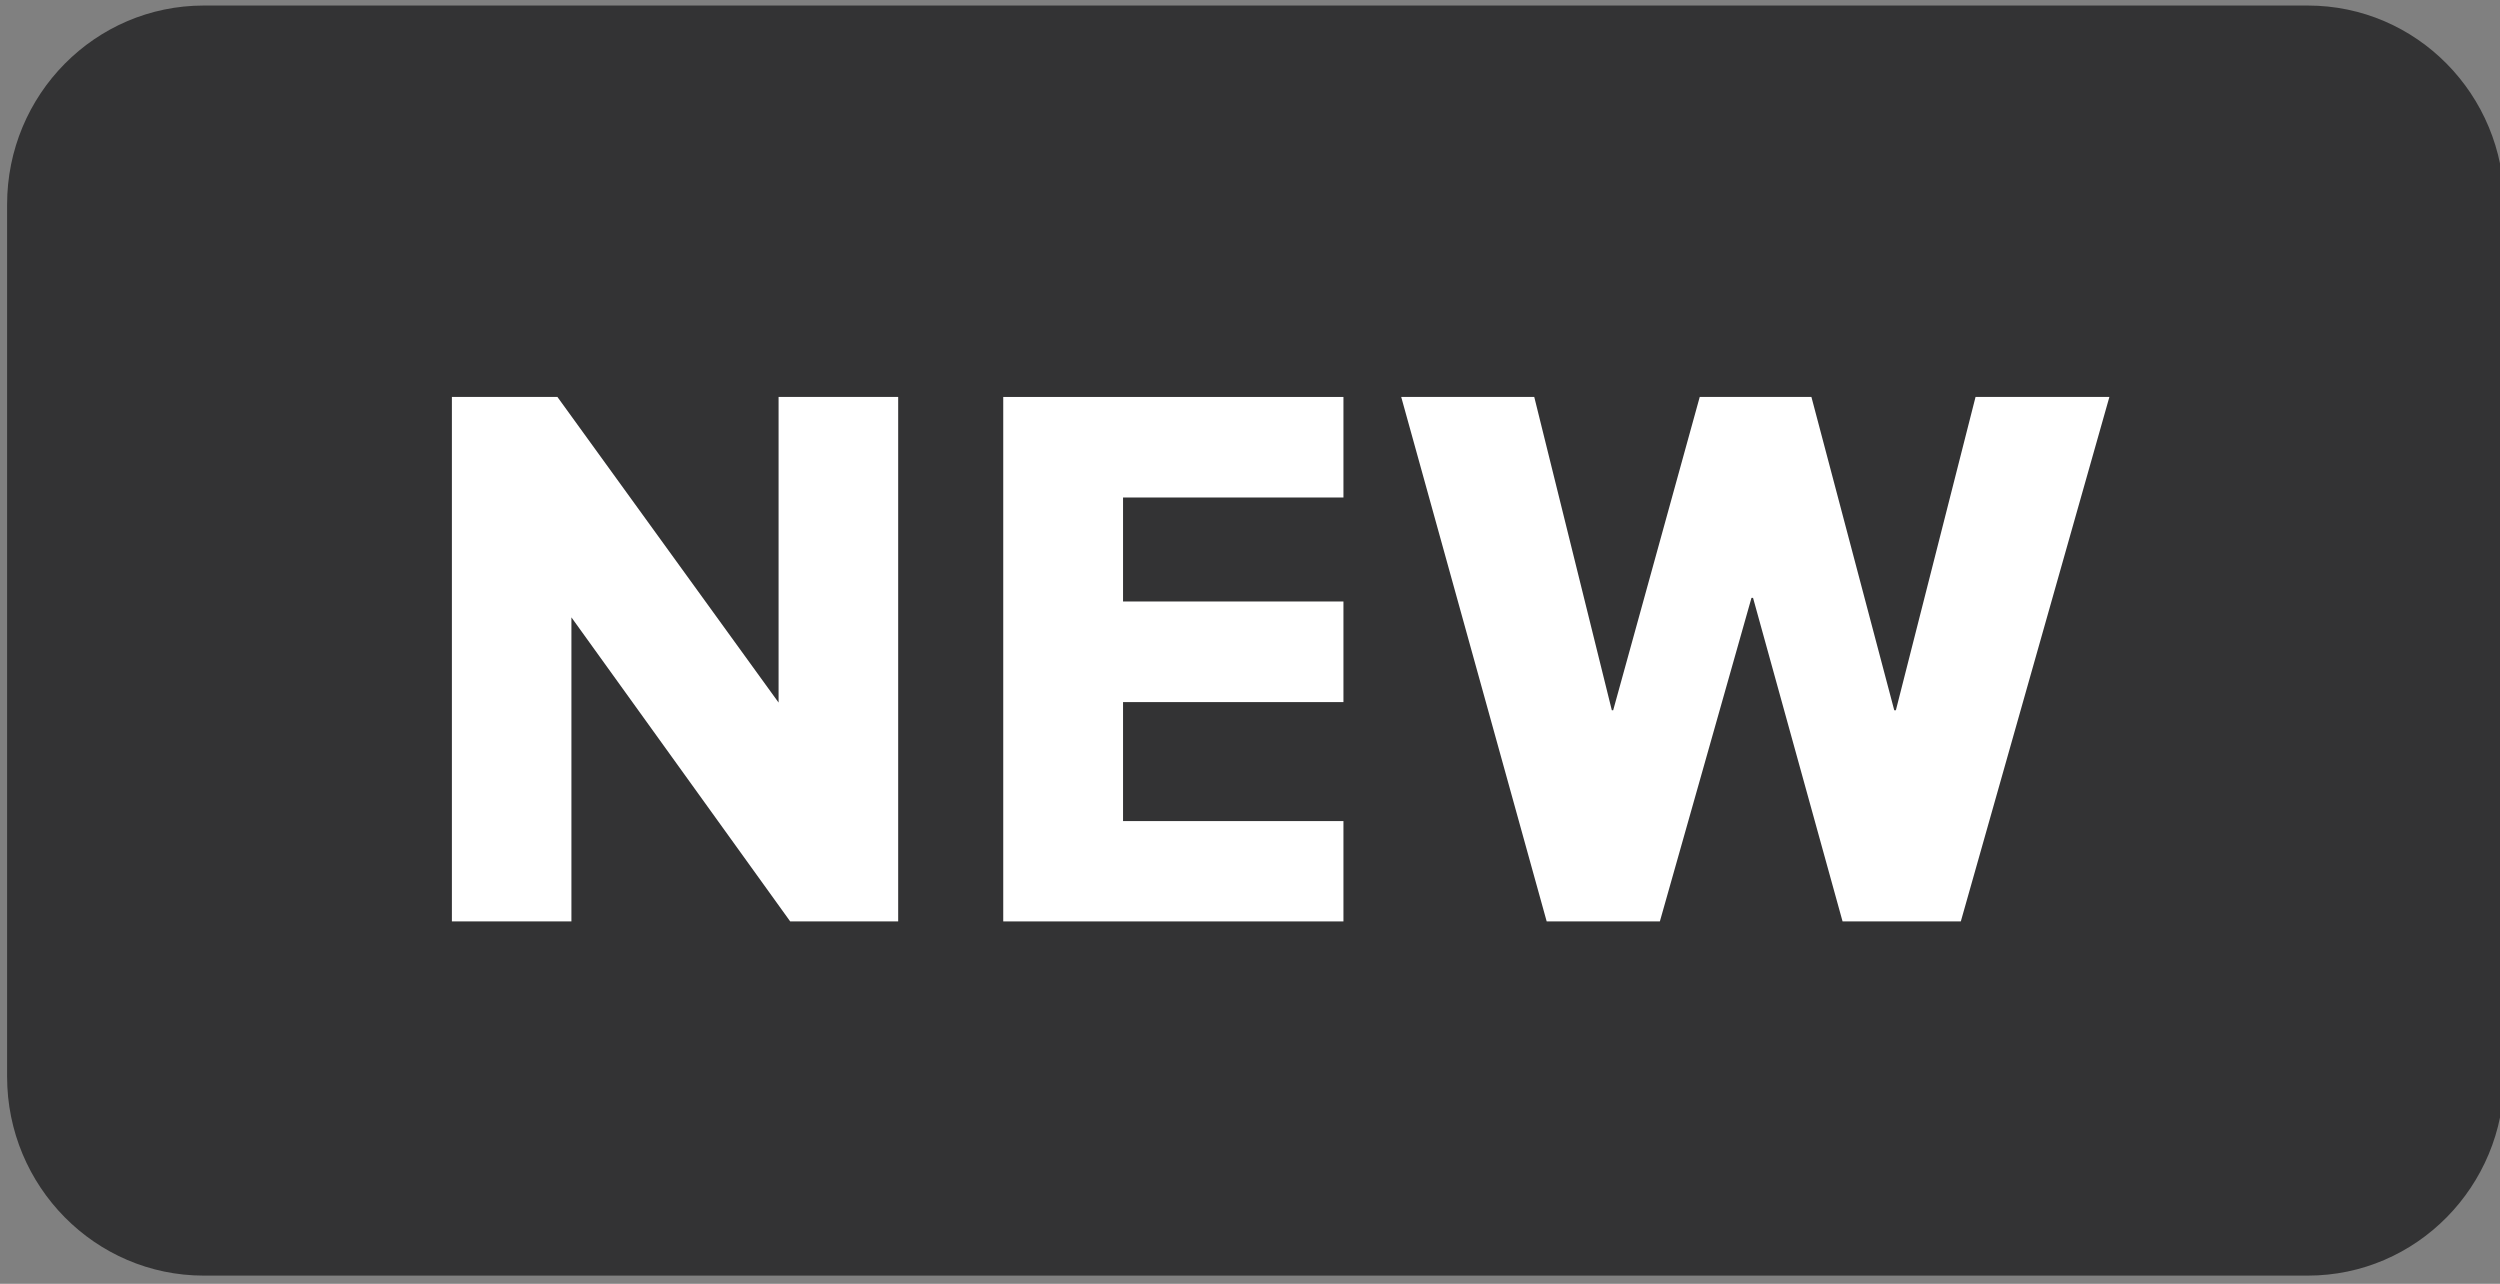
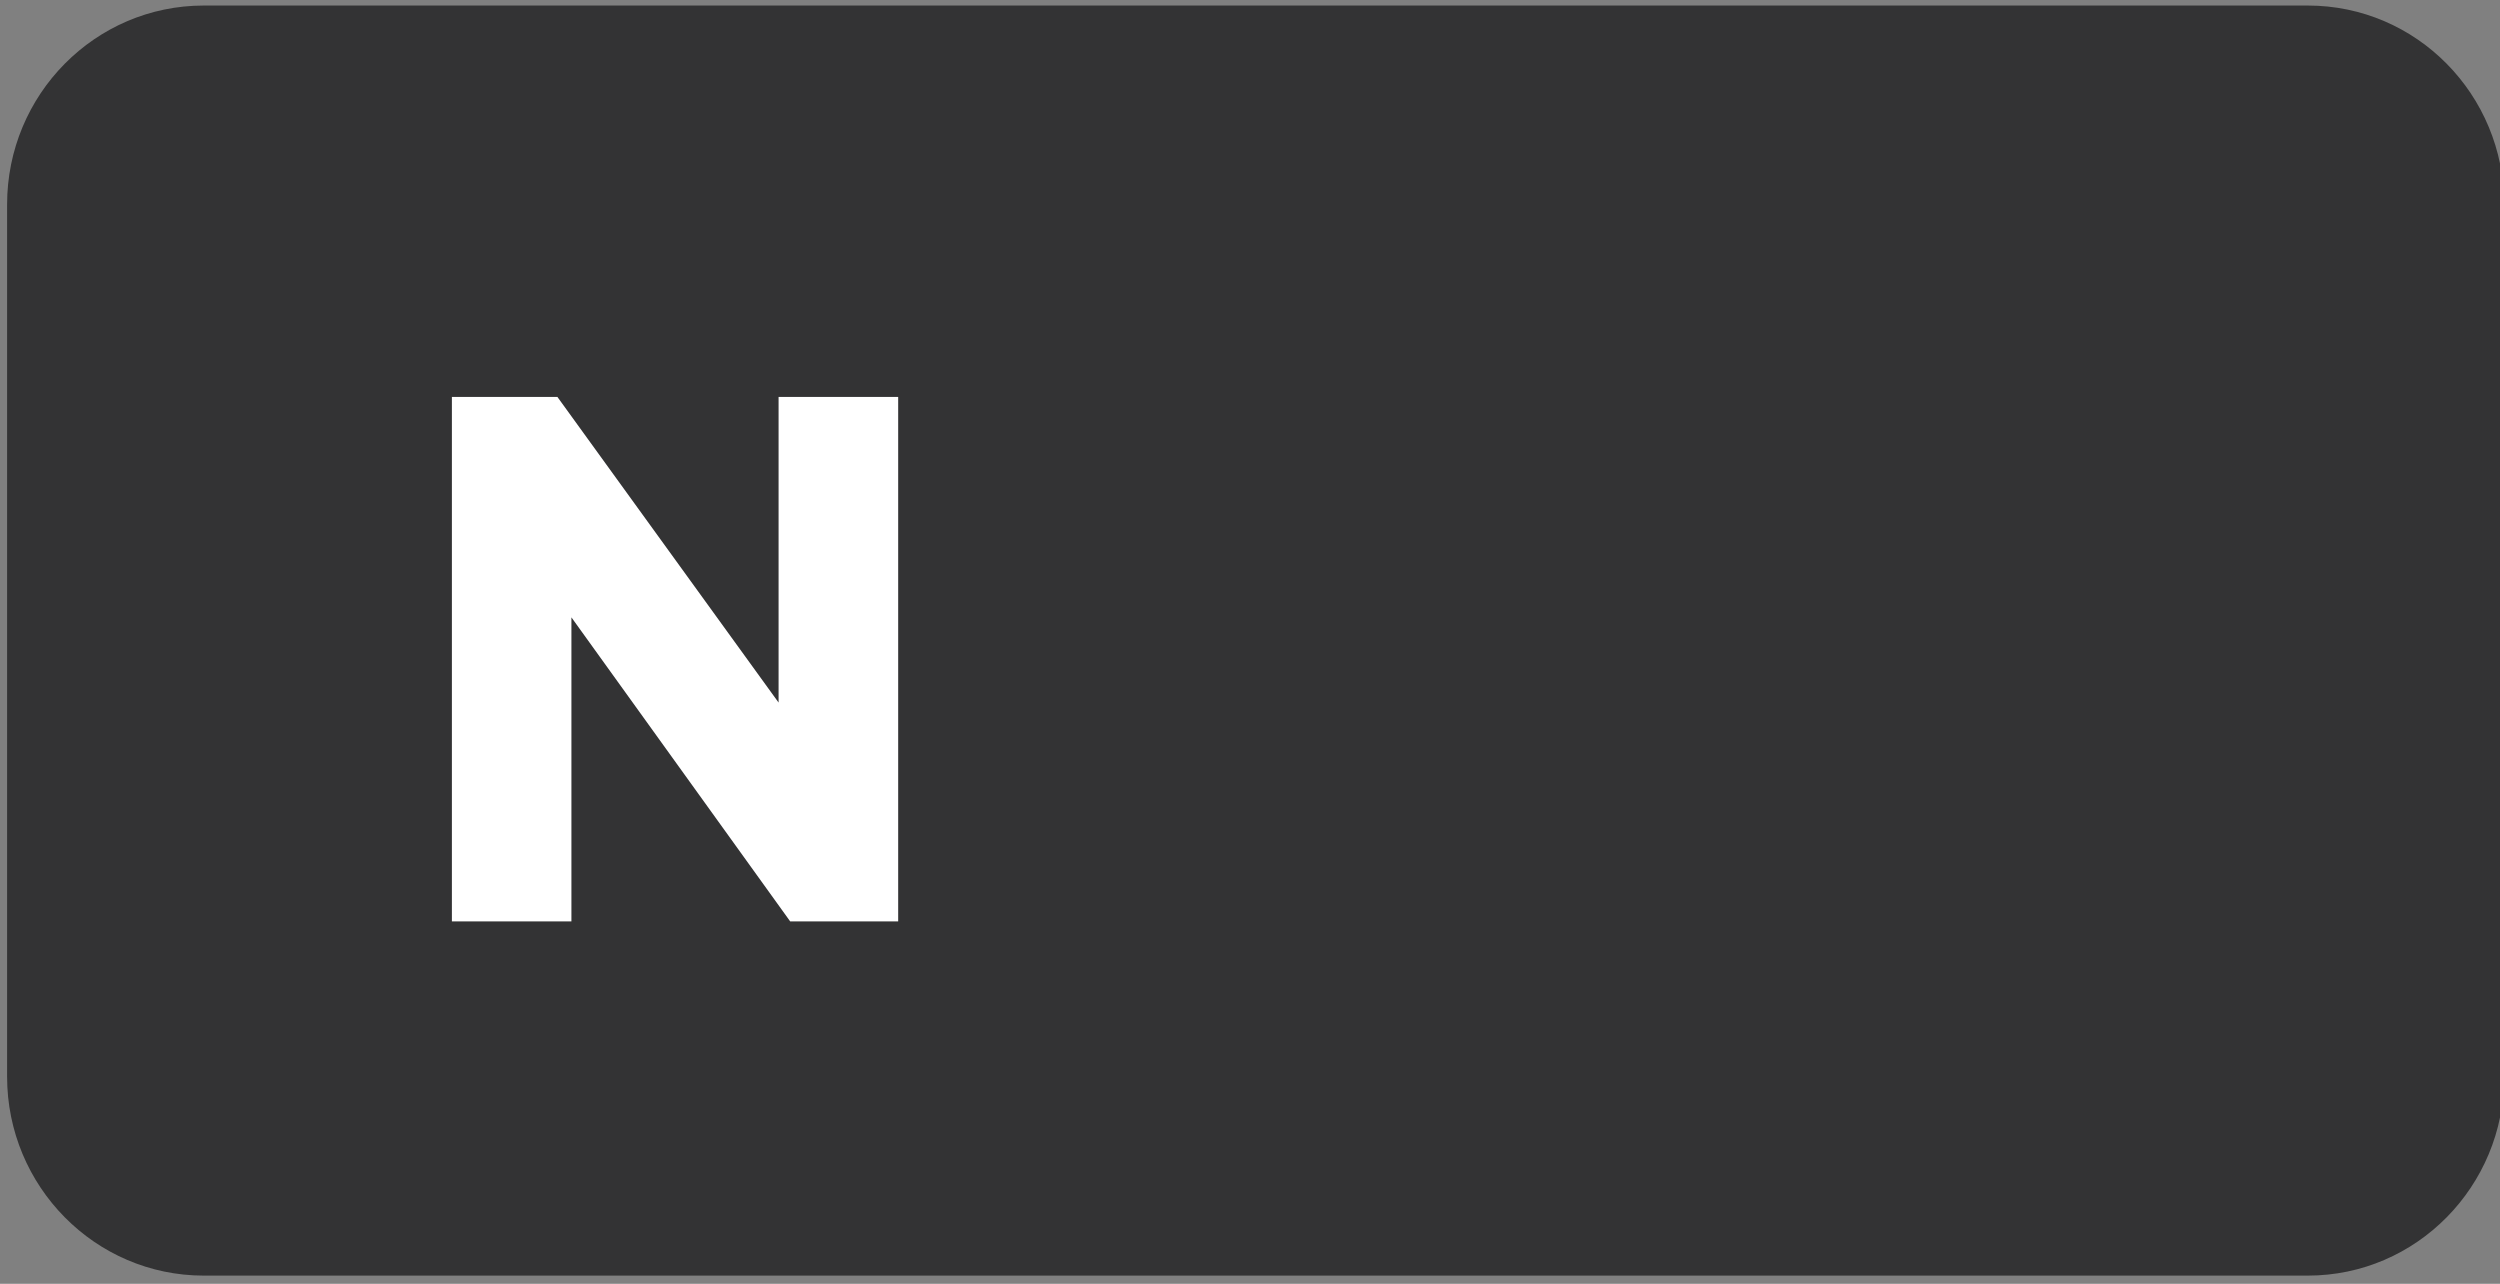
<svg xmlns="http://www.w3.org/2000/svg" width="37px" height="19px" viewBox="0 0 37 19" version="1.1">
  <rect x="0" y="0" width="37" height="19" fill="#808080" stroke="none" />
  <g id="surface1">
-     <path style=" stroke:none;fill-rule:nonzero;fill:rgb(20%,20%,20.392%);fill-opacity:1;" d="M 3.016 0.082 L 34.156 0.082 C 35.762 0.082 37.062 1.398 37.062 3.027 L 37.062 15.934 C 37.062 17.559 35.762 18.879 34.156 18.879 L 3.016 18.879 C 1.41 18.879 0.105 17.559 0.105 15.934 L 0.105 3.027 C 0.105 1.398 1.41 0.082 3.016 0.082 Z M 3.016 0.082 " />
+     <path style=" stroke:none;fill-rule:nonzero;fill:rgb(20%,20%,20.392%);fill-opacity:1;" d="M 3.016 0.082 L 34.156 0.082 C 35.762 0.082 37.062 1.398 37.062 3.027 L 37.062 15.934 C 37.062 17.559 35.762 18.879 34.156 18.879 L 3.016 18.879 C 1.41 18.879 0.105 17.559 0.105 15.934 L 0.105 3.027 C 0.105 1.398 1.41 0.082 3.016 0.082 Z " />
    <path style=" stroke:none;fill-rule:nonzero;fill:rgb(100%,100%,100%);fill-opacity:1;" d="M 11.695 13.637 L 8.457 9.137 L 8.457 13.637 L 6.688 13.637 L 6.688 5.875 L 8.25 5.875 L 11.523 10.398 L 11.523 5.875 L 13.293 5.875 L 13.293 13.637 Z M 11.695 13.637 " />
-     <path style=" stroke:none;fill-rule:nonzero;fill:rgb(100%,100%,100%);fill-opacity:1;" d="M 14.848 13.637 L 14.848 5.875 L 19.883 5.875 L 19.883 7.363 L 16.621 7.363 L 16.621 8.902 L 19.883 8.902 L 19.883 10.391 L 16.621 10.391 L 16.621 12.152 L 19.883 12.152 L 19.883 13.637 Z M 14.848 13.637 " />
-     <path style=" stroke:none;fill-rule:nonzero;fill:rgb(100%,100%,100%);fill-opacity:1;" d="M 28.035 10.512 L 28.059 10.512 L 29.238 5.875 L 31.219 5.875 L 29.02 13.637 L 27.27 13.637 L 25.945 8.848 L 25.922 8.848 L 24.566 13.637 L 22.891 13.637 L 20.738 5.875 L 22.707 5.875 L 23.855 10.512 L 23.875 10.512 L 25.156 5.875 L 26.809 5.875 Z M 28.035 10.512 " />
  </g>
</svg>